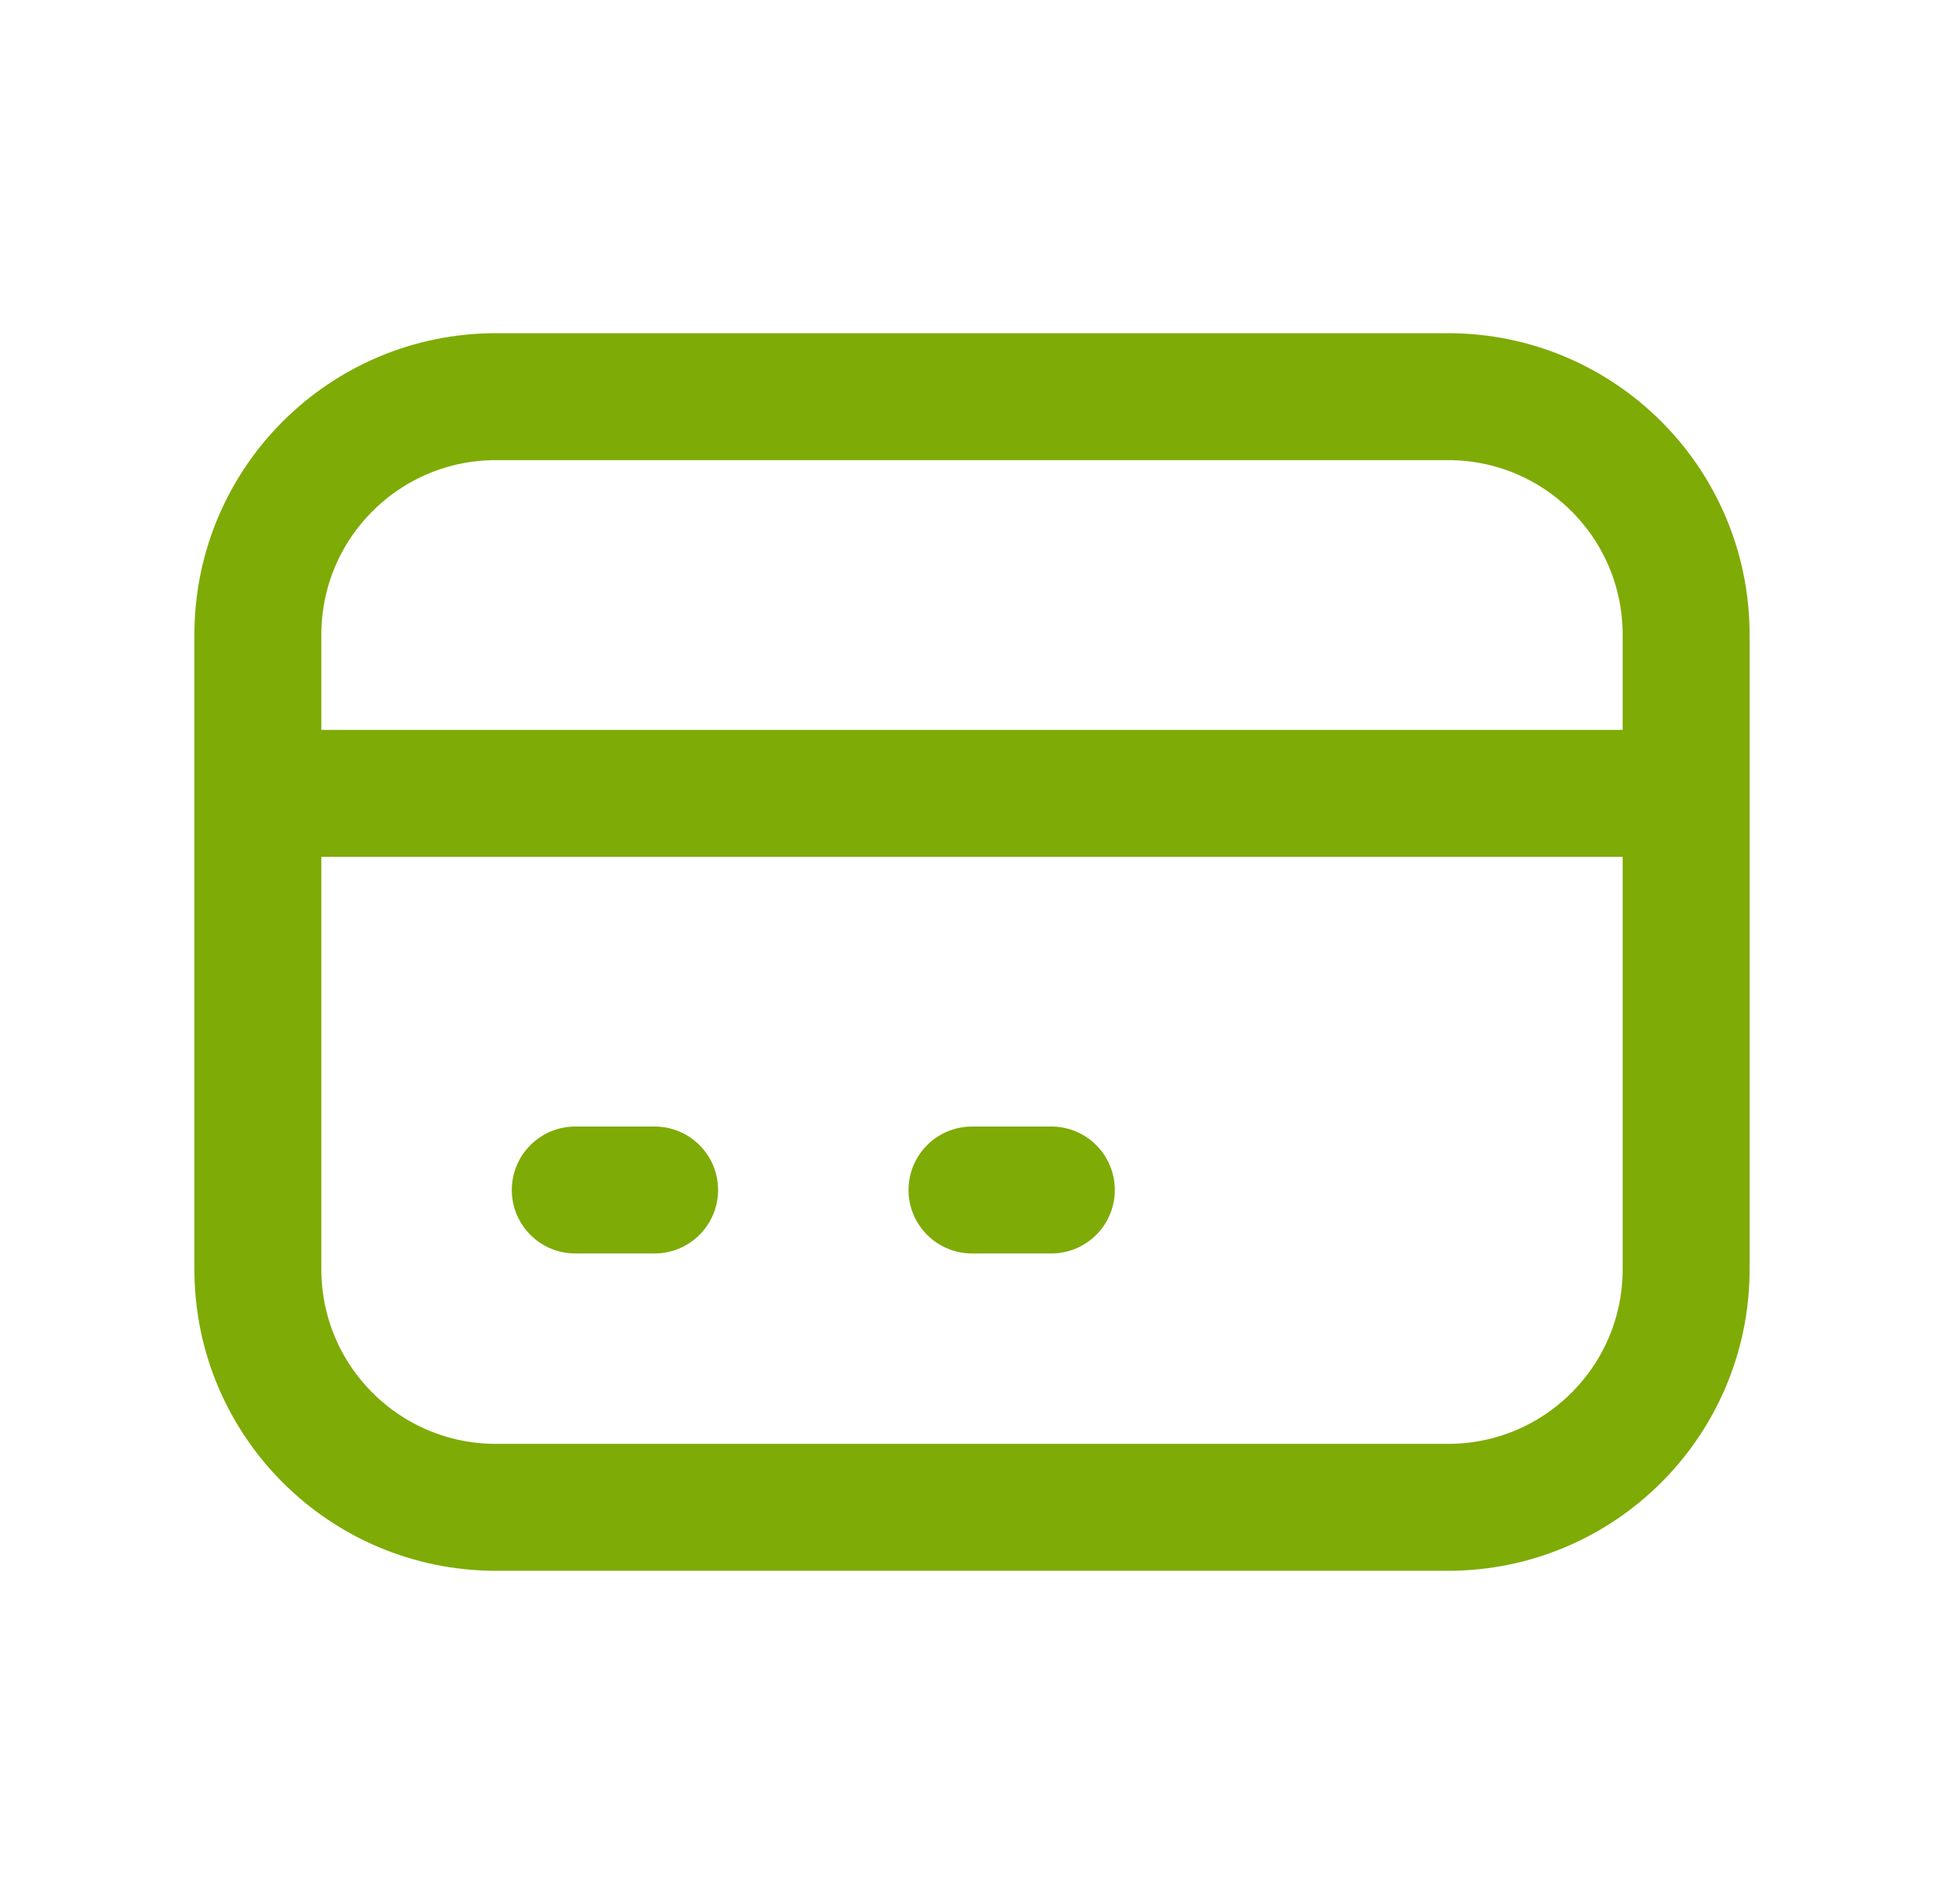
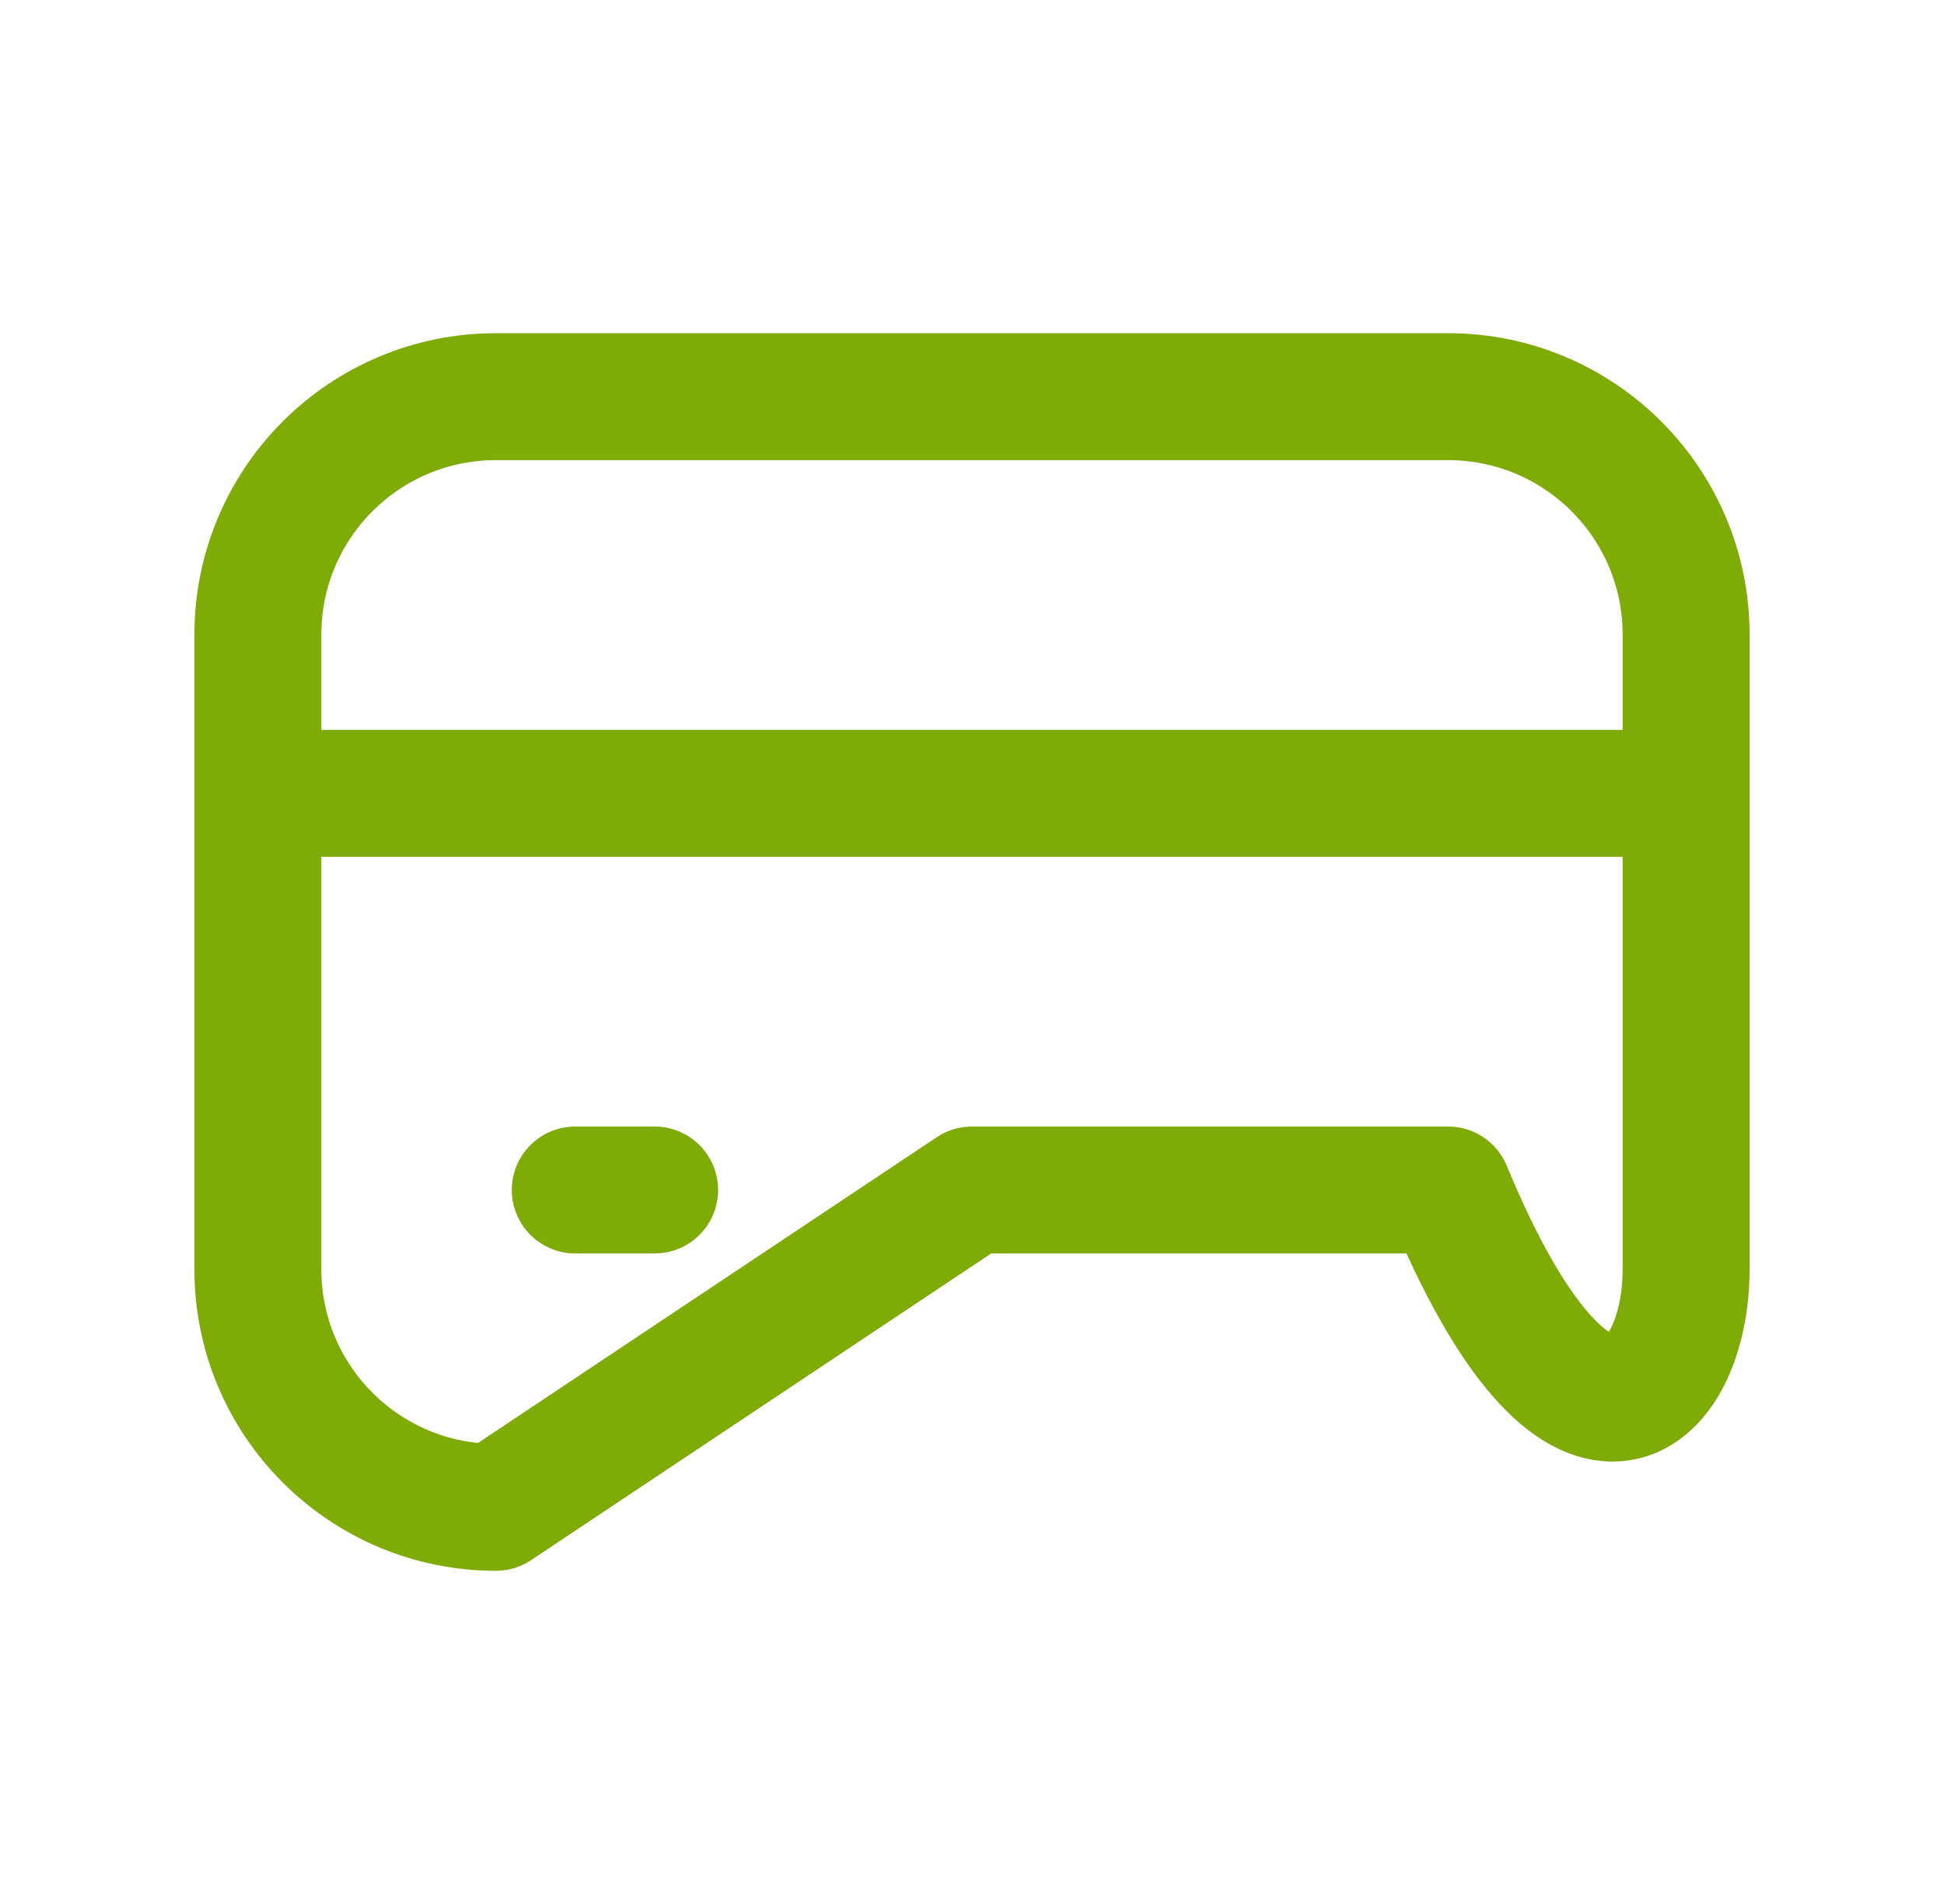
<svg xmlns="http://www.w3.org/2000/svg" width="49" height="48" viewBox="0 0 49 48" fill="none">
-   <path d="M6.5 20H42.5M14.5 30H16.5M24.5 30H26.5M12.5 38H36.5C39.814 38 42.5 35.314 42.5 32V16C42.5 12.686 39.814 10 36.5 10H12.5C9.186 10 6.5 12.686 6.5 16V32C6.5 35.314 9.186 38 12.5 38Z" stroke="#7EAB06" stroke-width="3.2" stroke-linecap="round" stroke-linejoin="round" />
+   <path d="M6.5 20H42.5M14.5 30H16.5M24.5 30H26.5H36.5C39.814 38 42.5 35.314 42.5 32V16C42.5 12.686 39.814 10 36.5 10H12.5C9.186 10 6.5 12.686 6.5 16V32C6.5 35.314 9.186 38 12.5 38Z" stroke="#7EAB06" stroke-width="3.2" stroke-linecap="round" stroke-linejoin="round" />
</svg>